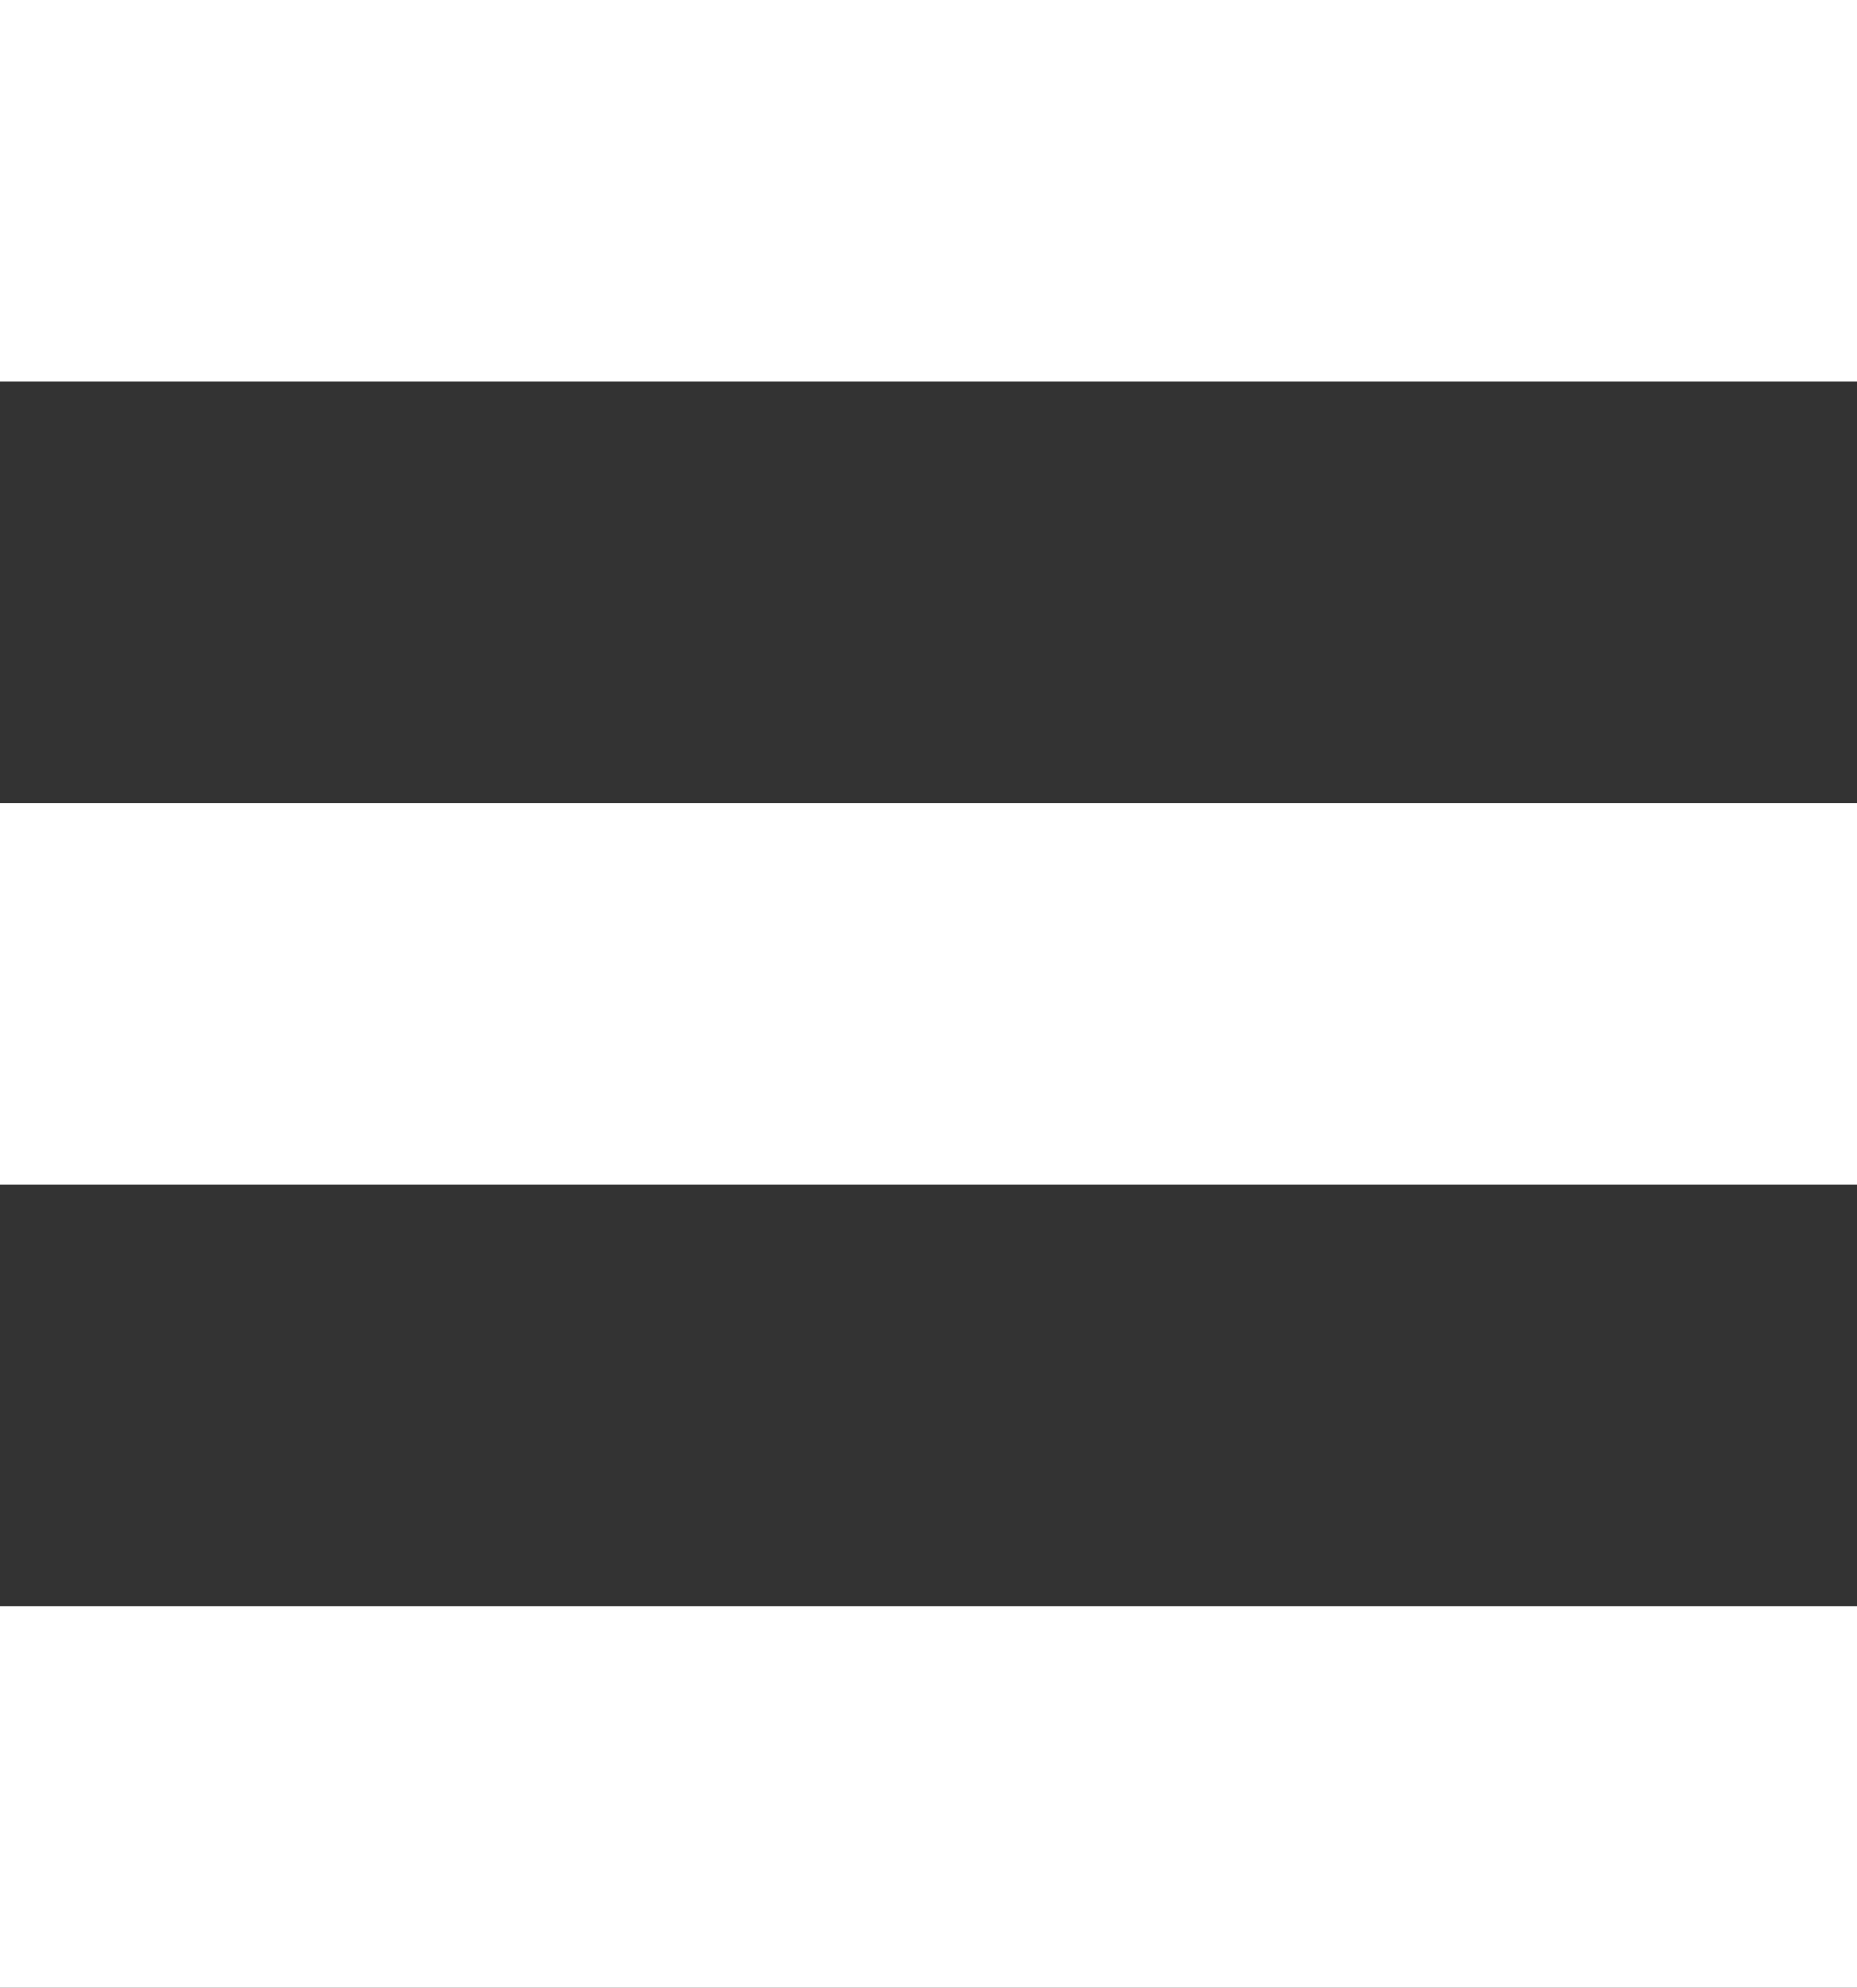
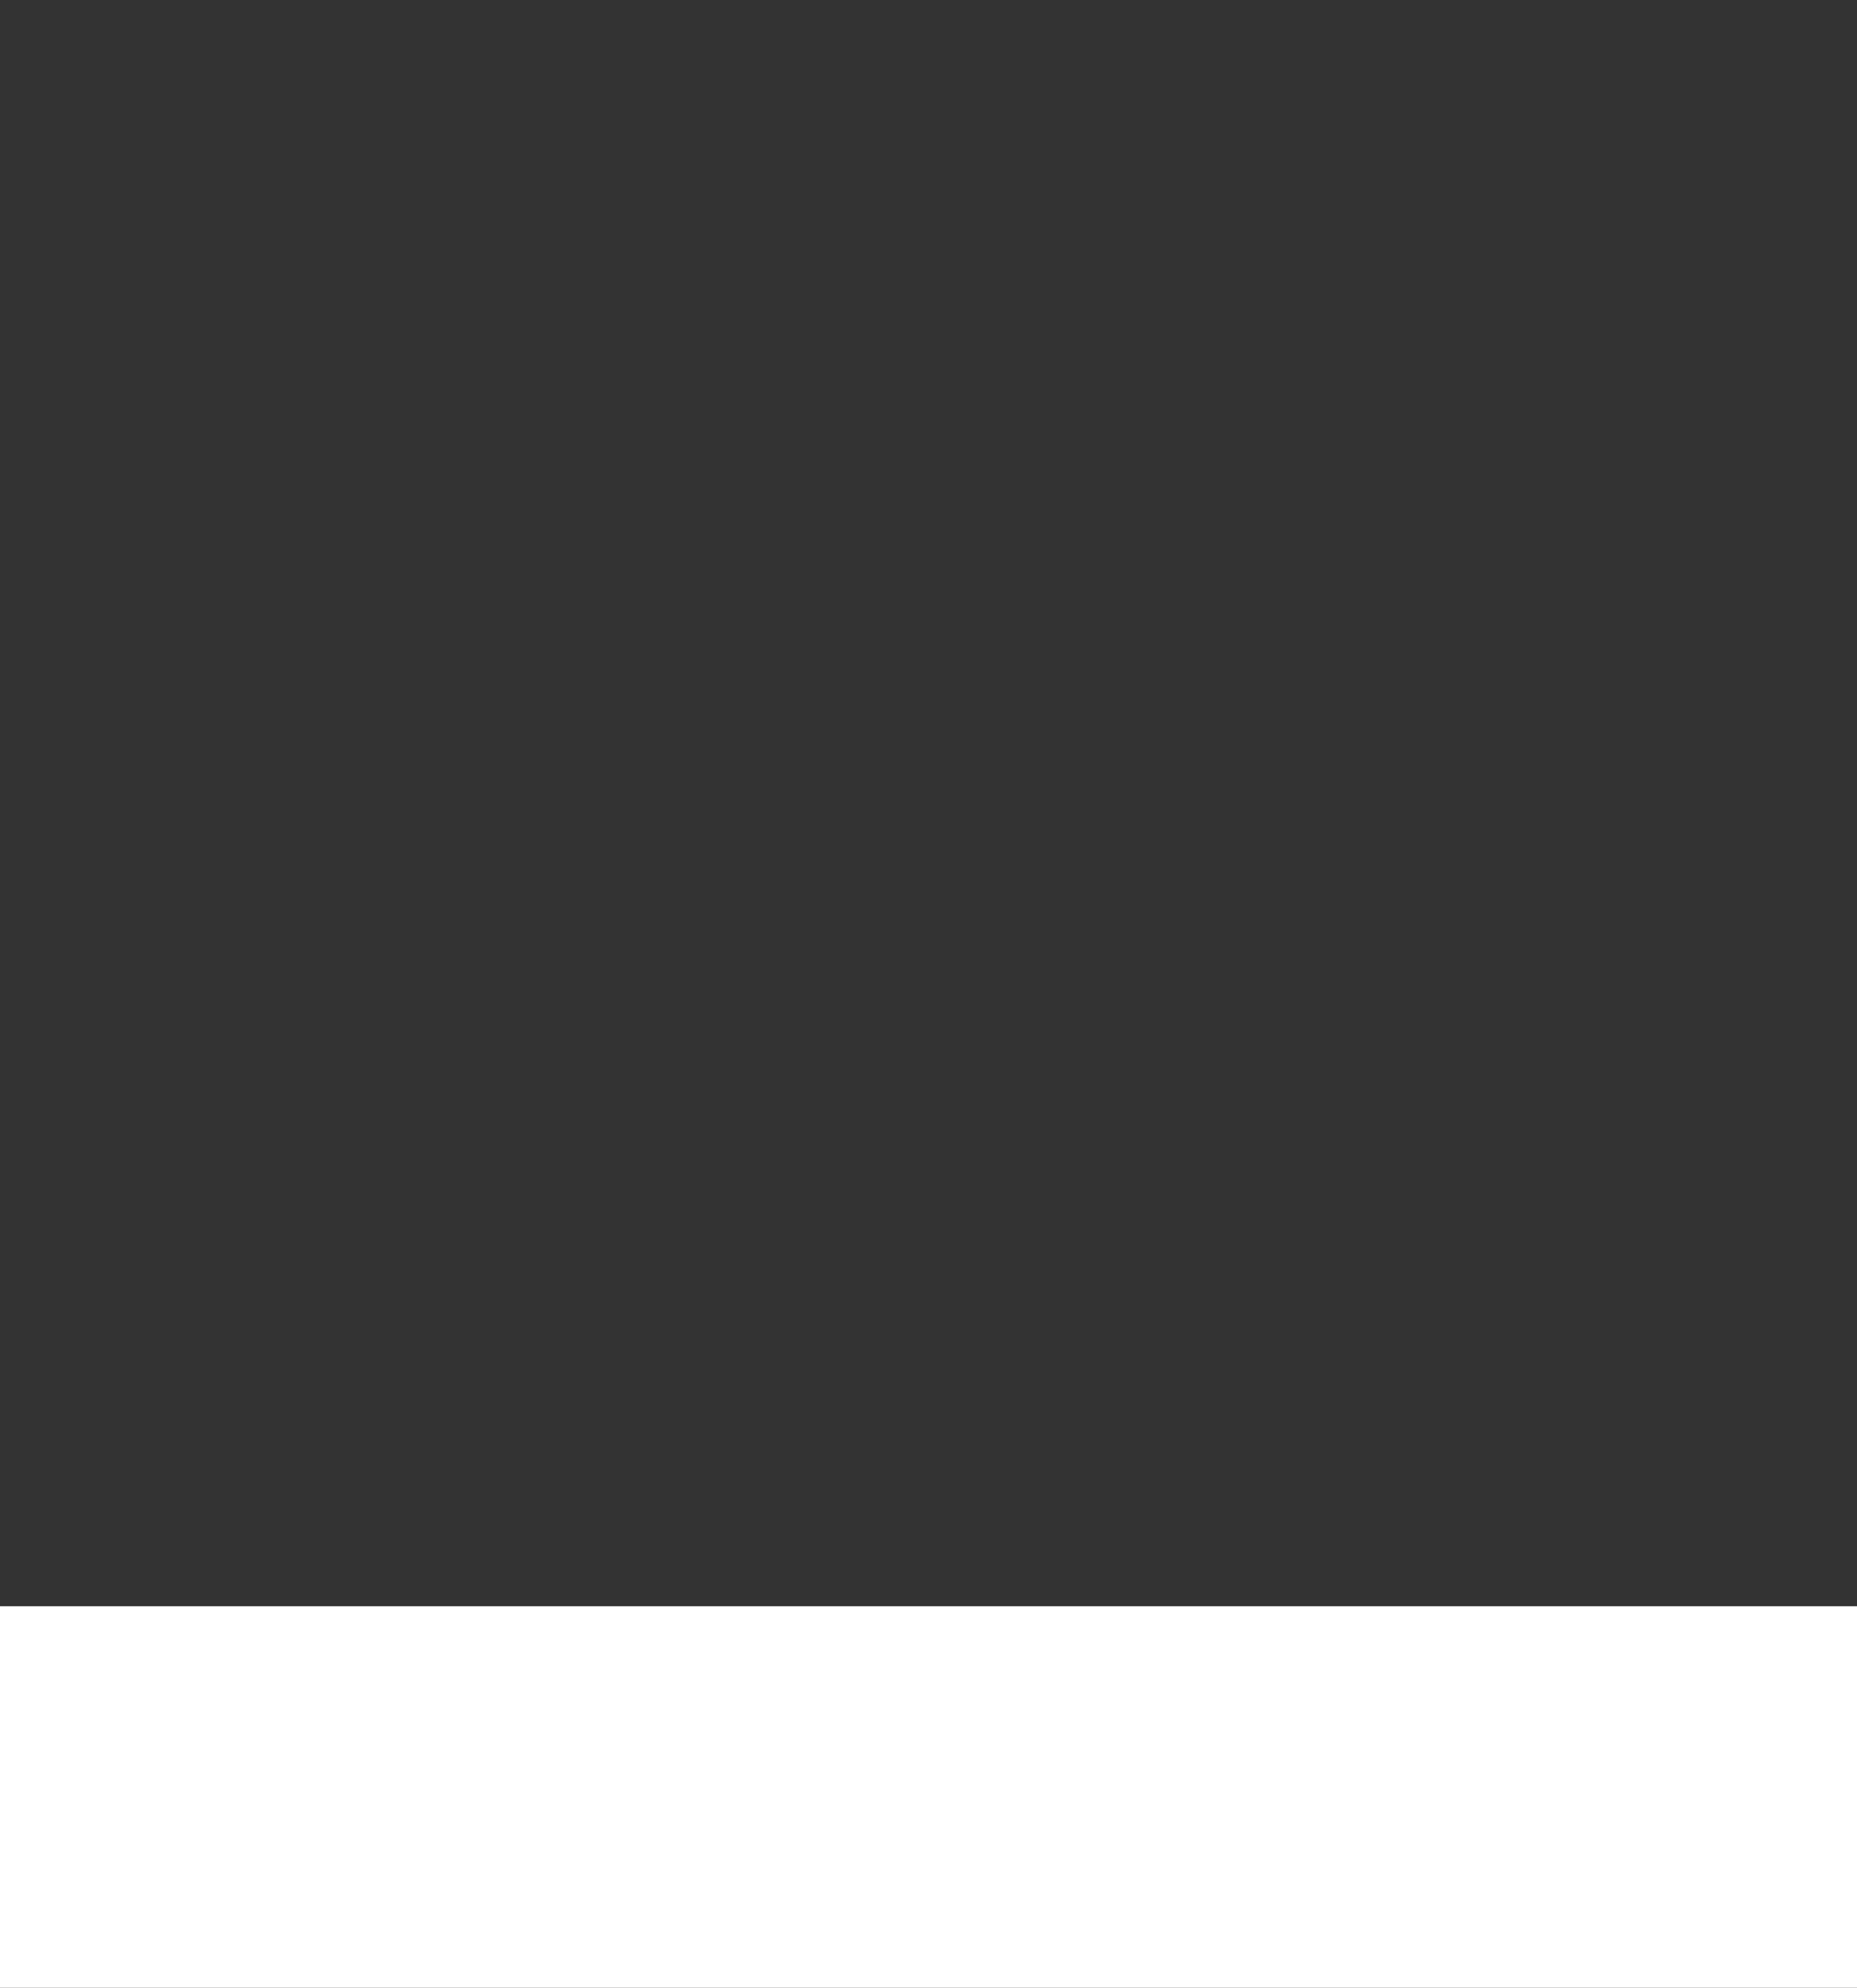
<svg xmlns="http://www.w3.org/2000/svg" version="1.1" id="Layer_1" x="0px" y="0px" viewBox="0 0 18.5 19.8" style="enable-background:new 0 0 18.5 19.8;" xml:space="preserve">
  <rect x="0" y="0" width="18.5" height="19.8" fill="#333333" stroke="none" />
  <style type="text/css">
	.st0{fill:#FFFFFF;}
</style>
  <g id="XMLID_362_">
-     <rect id="XMLID_361_" x="0" y="8" class="st0" width="18.5" height="3.8" />
-     <rect id="XMLID_363_" x="0" y="0" class="st0" width="18.5" height="3.8" />
    <rect id="XMLID_364_" x="0" y="16" class="st0" width="18.5" height="3.8" />
  </g>
</svg>